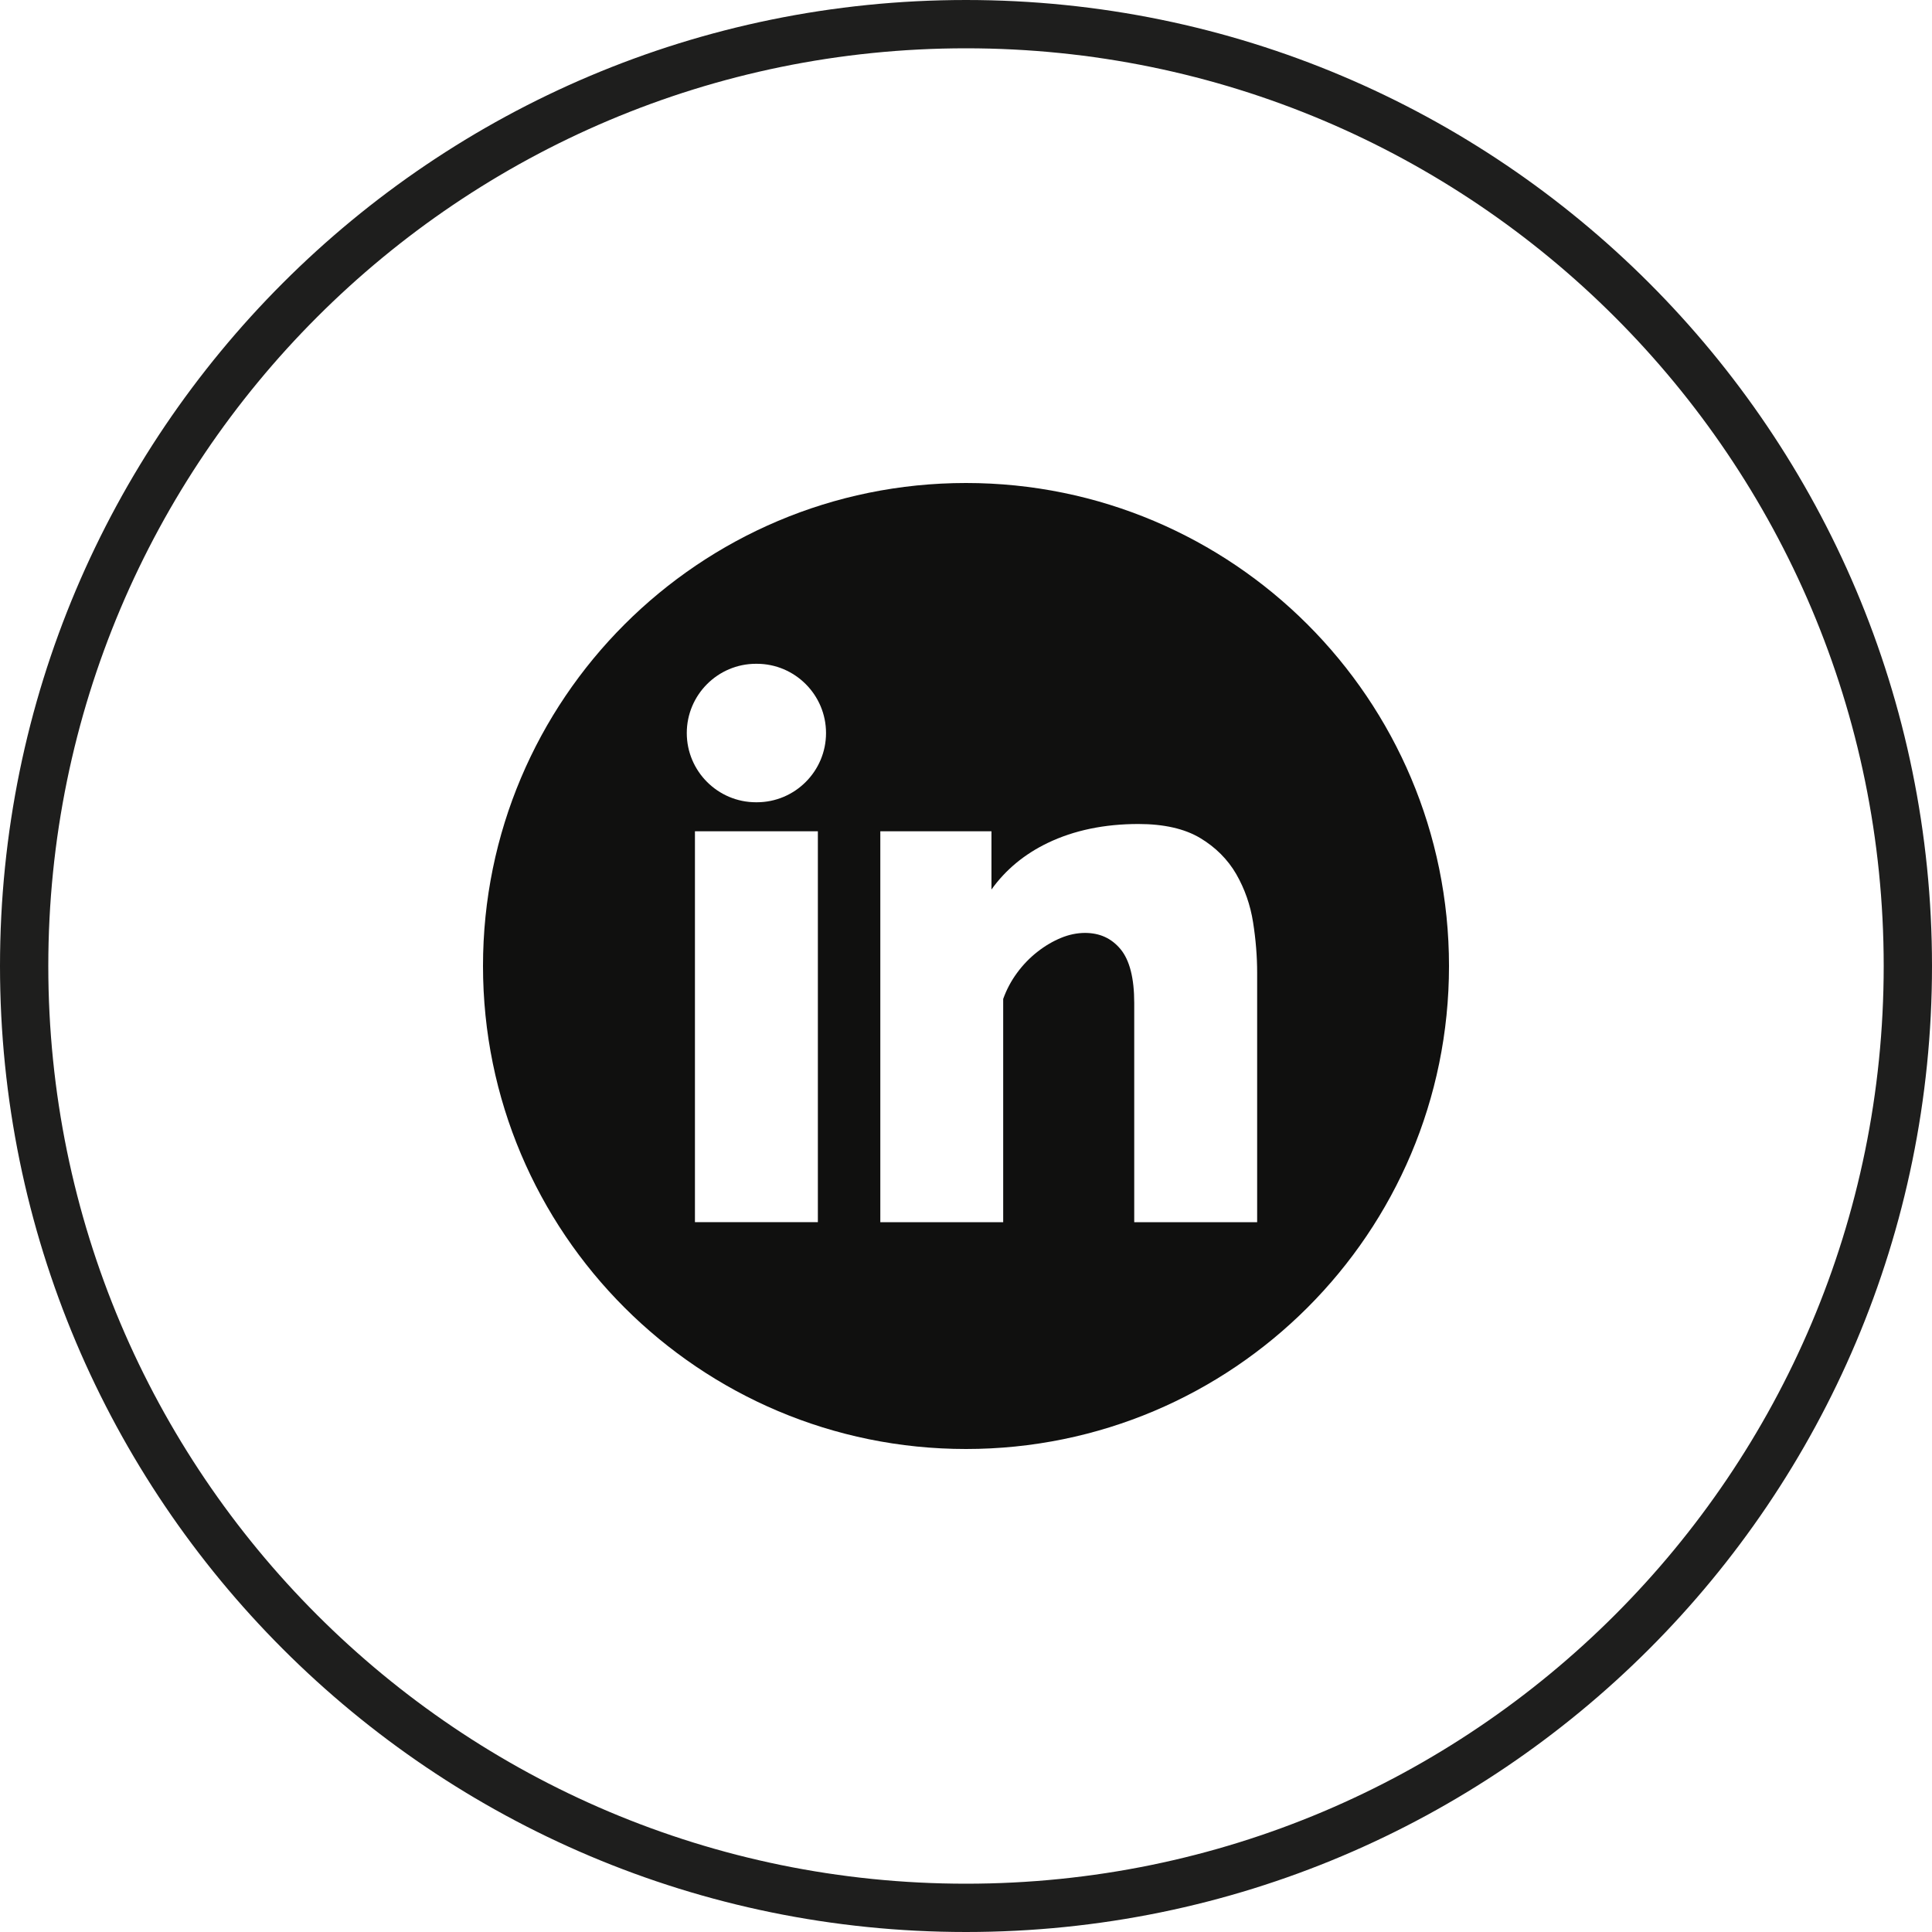
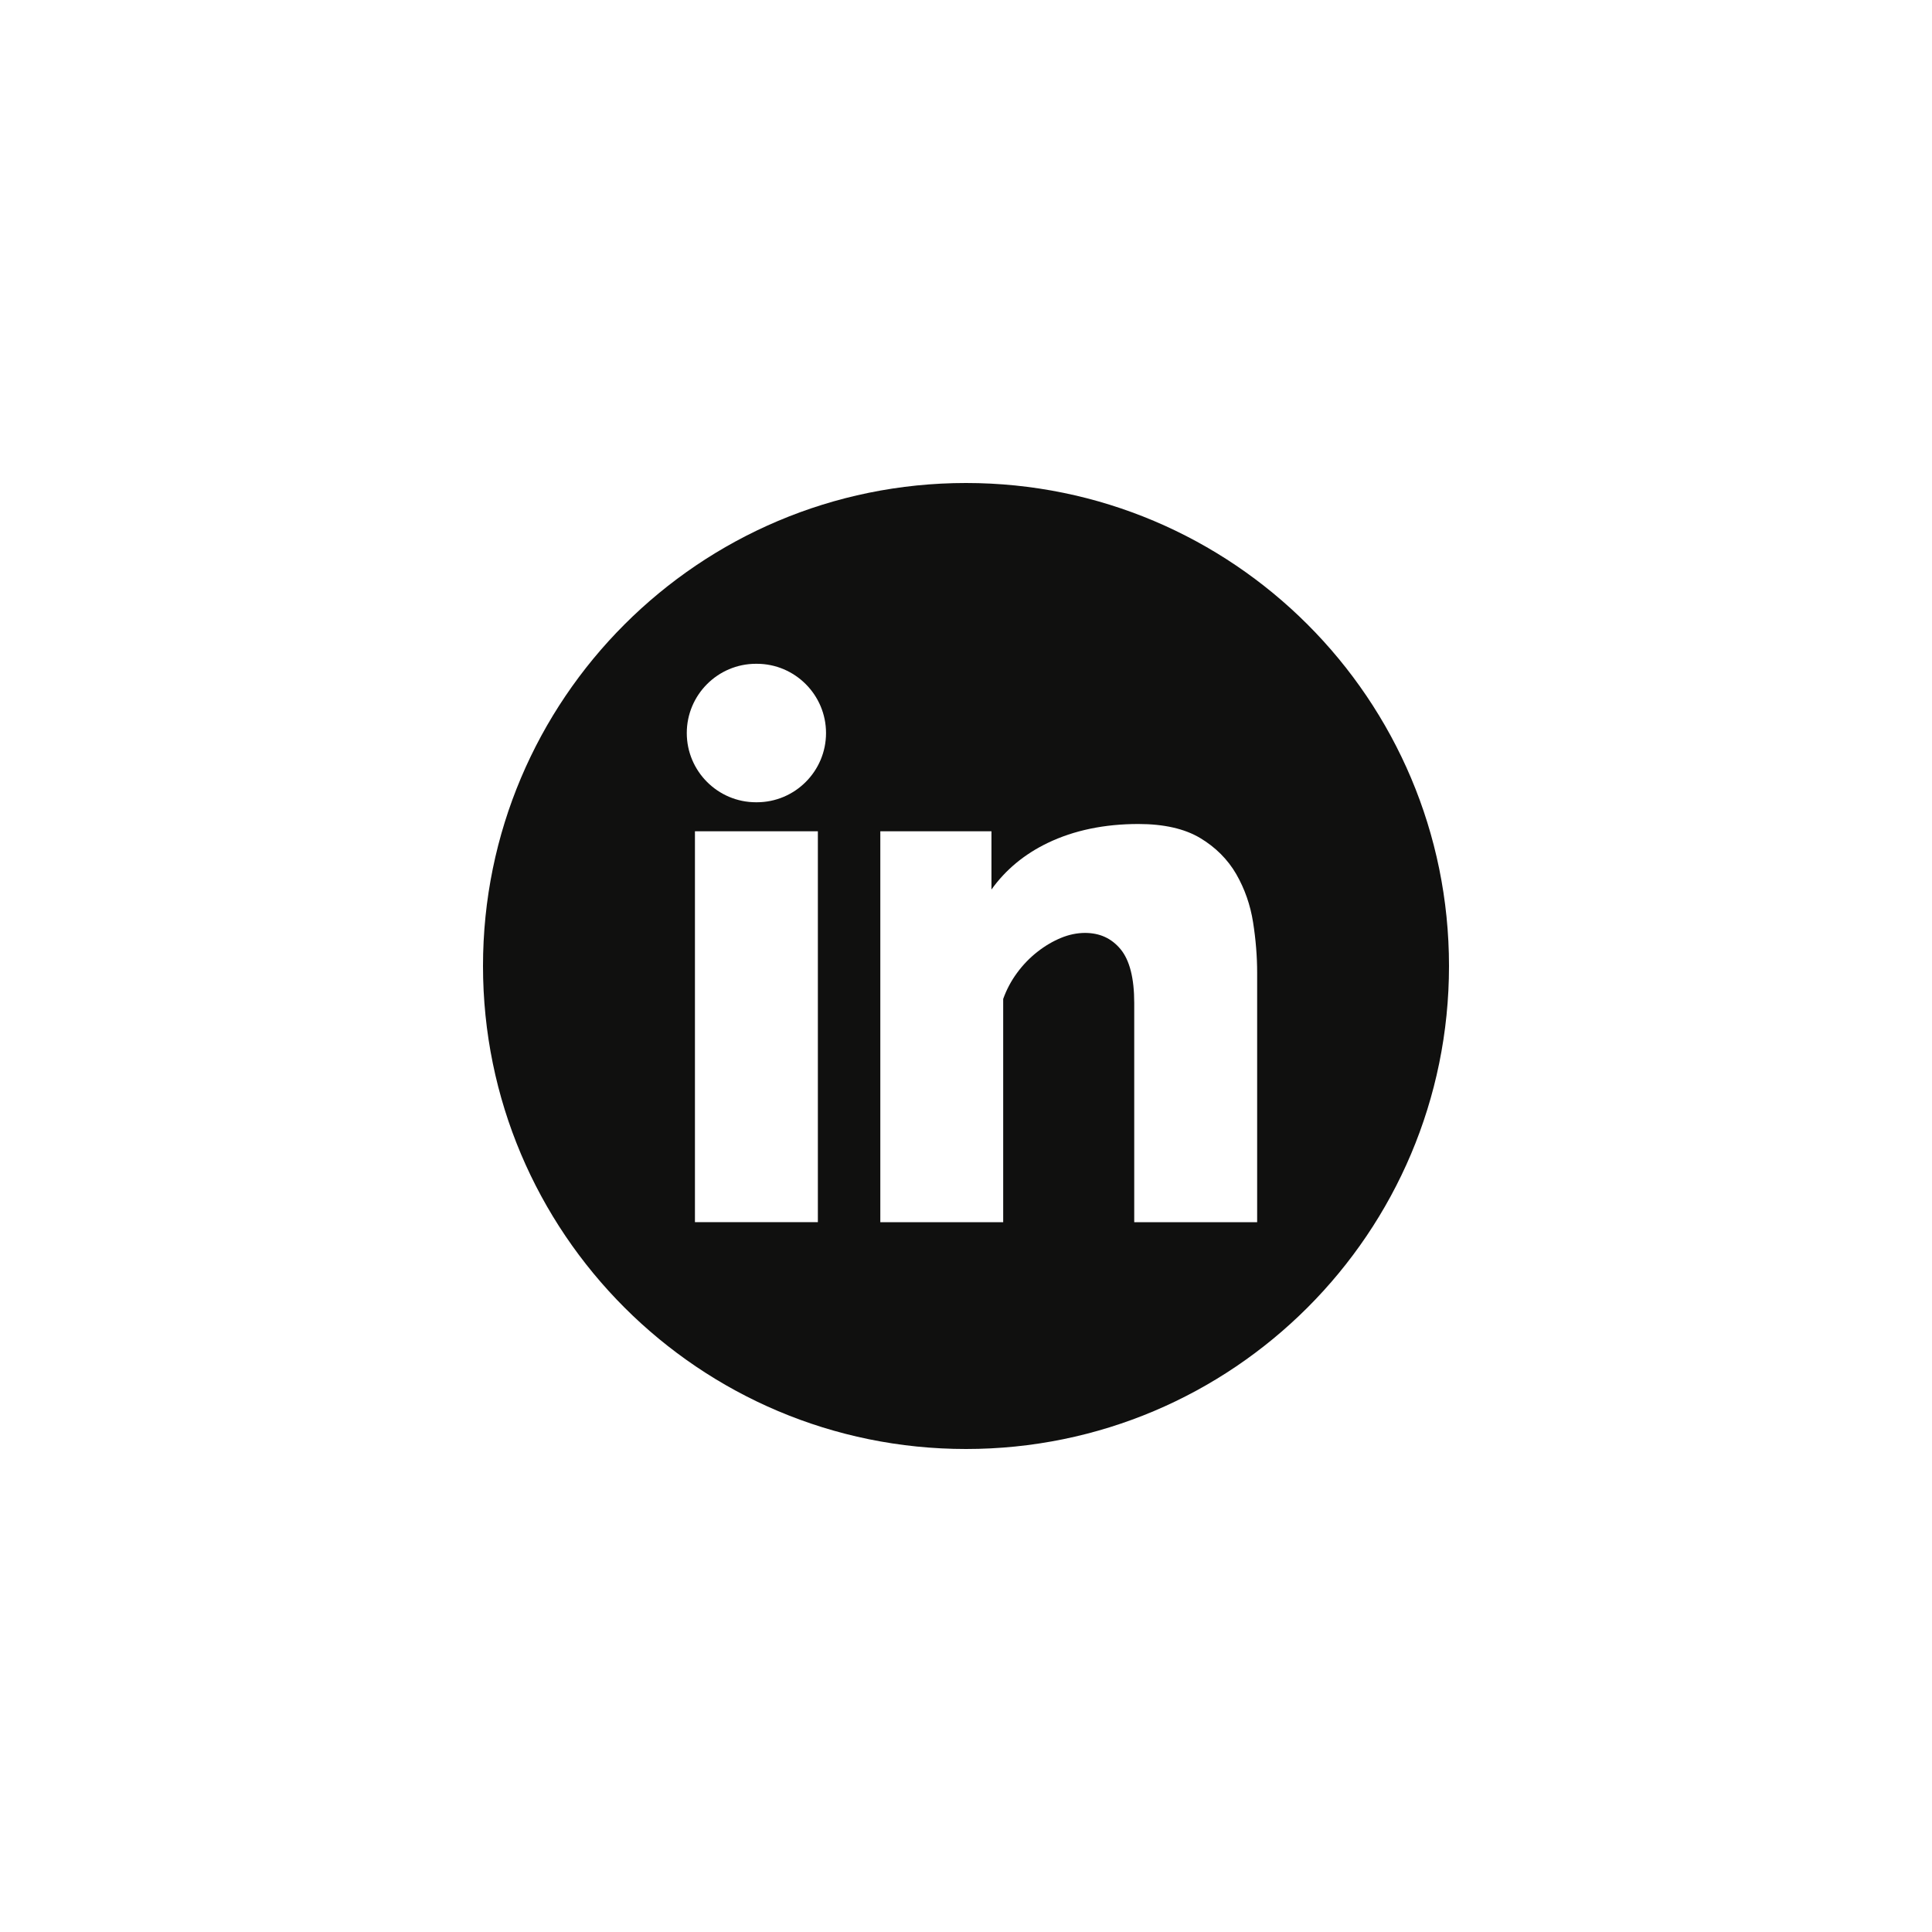
<svg xmlns="http://www.w3.org/2000/svg" width="40" height="40" viewBox="0 0 40 40" fill="none">
-   <path d="M20 0.5C30.77 0.5 39.5 9.23 39.5 20C39.5 30.77 30.77 39.5 20 39.5C9.23 39.5 0.5 30.77 0.5 20C0.5 9.23 9.23 0.5 20 0.5Z" stroke="#1E1E1D" />
  <path d="M20 10C25.523 10 30 14.477 30 20C30 25.523 25.523 30 20 30C14.477 30 10 25.523 10 20C10 14.477 14.477 10 20 10ZM23.57 17.06C22.866 17.06 22.234 17.191 21.692 17.452C21.209 17.684 20.818 18.009 20.527 18.417V17.211H18.226V25.304H20.77V20.682C20.839 20.489 20.935 20.308 21.056 20.144C21.178 19.977 21.321 19.829 21.479 19.706C21.635 19.583 21.8 19.487 21.967 19.418C22.131 19.35 22.297 19.316 22.461 19.315C22.77 19.315 23.012 19.426 23.2 19.652C23.388 19.879 23.483 20.253 23.483 20.764V25.304H26.028V20.141C26.028 19.806 26 19.455 25.944 19.098C25.888 18.738 25.77 18.402 25.596 18.099C25.419 17.793 25.166 17.54 24.846 17.349C24.524 17.157 24.095 17.06 23.57 17.06ZM14.388 17.211V25.303H16.933V17.211H14.388ZM15.652 13.743C14.862 13.743 14.219 14.386 14.219 15.177C14.219 15.967 14.862 16.61 15.652 16.61H15.669C16.459 16.61 17.102 15.967 17.102 15.177C17.102 14.387 16.459 13.743 15.669 13.743H15.652Z" fill="#10100F" />
</svg>